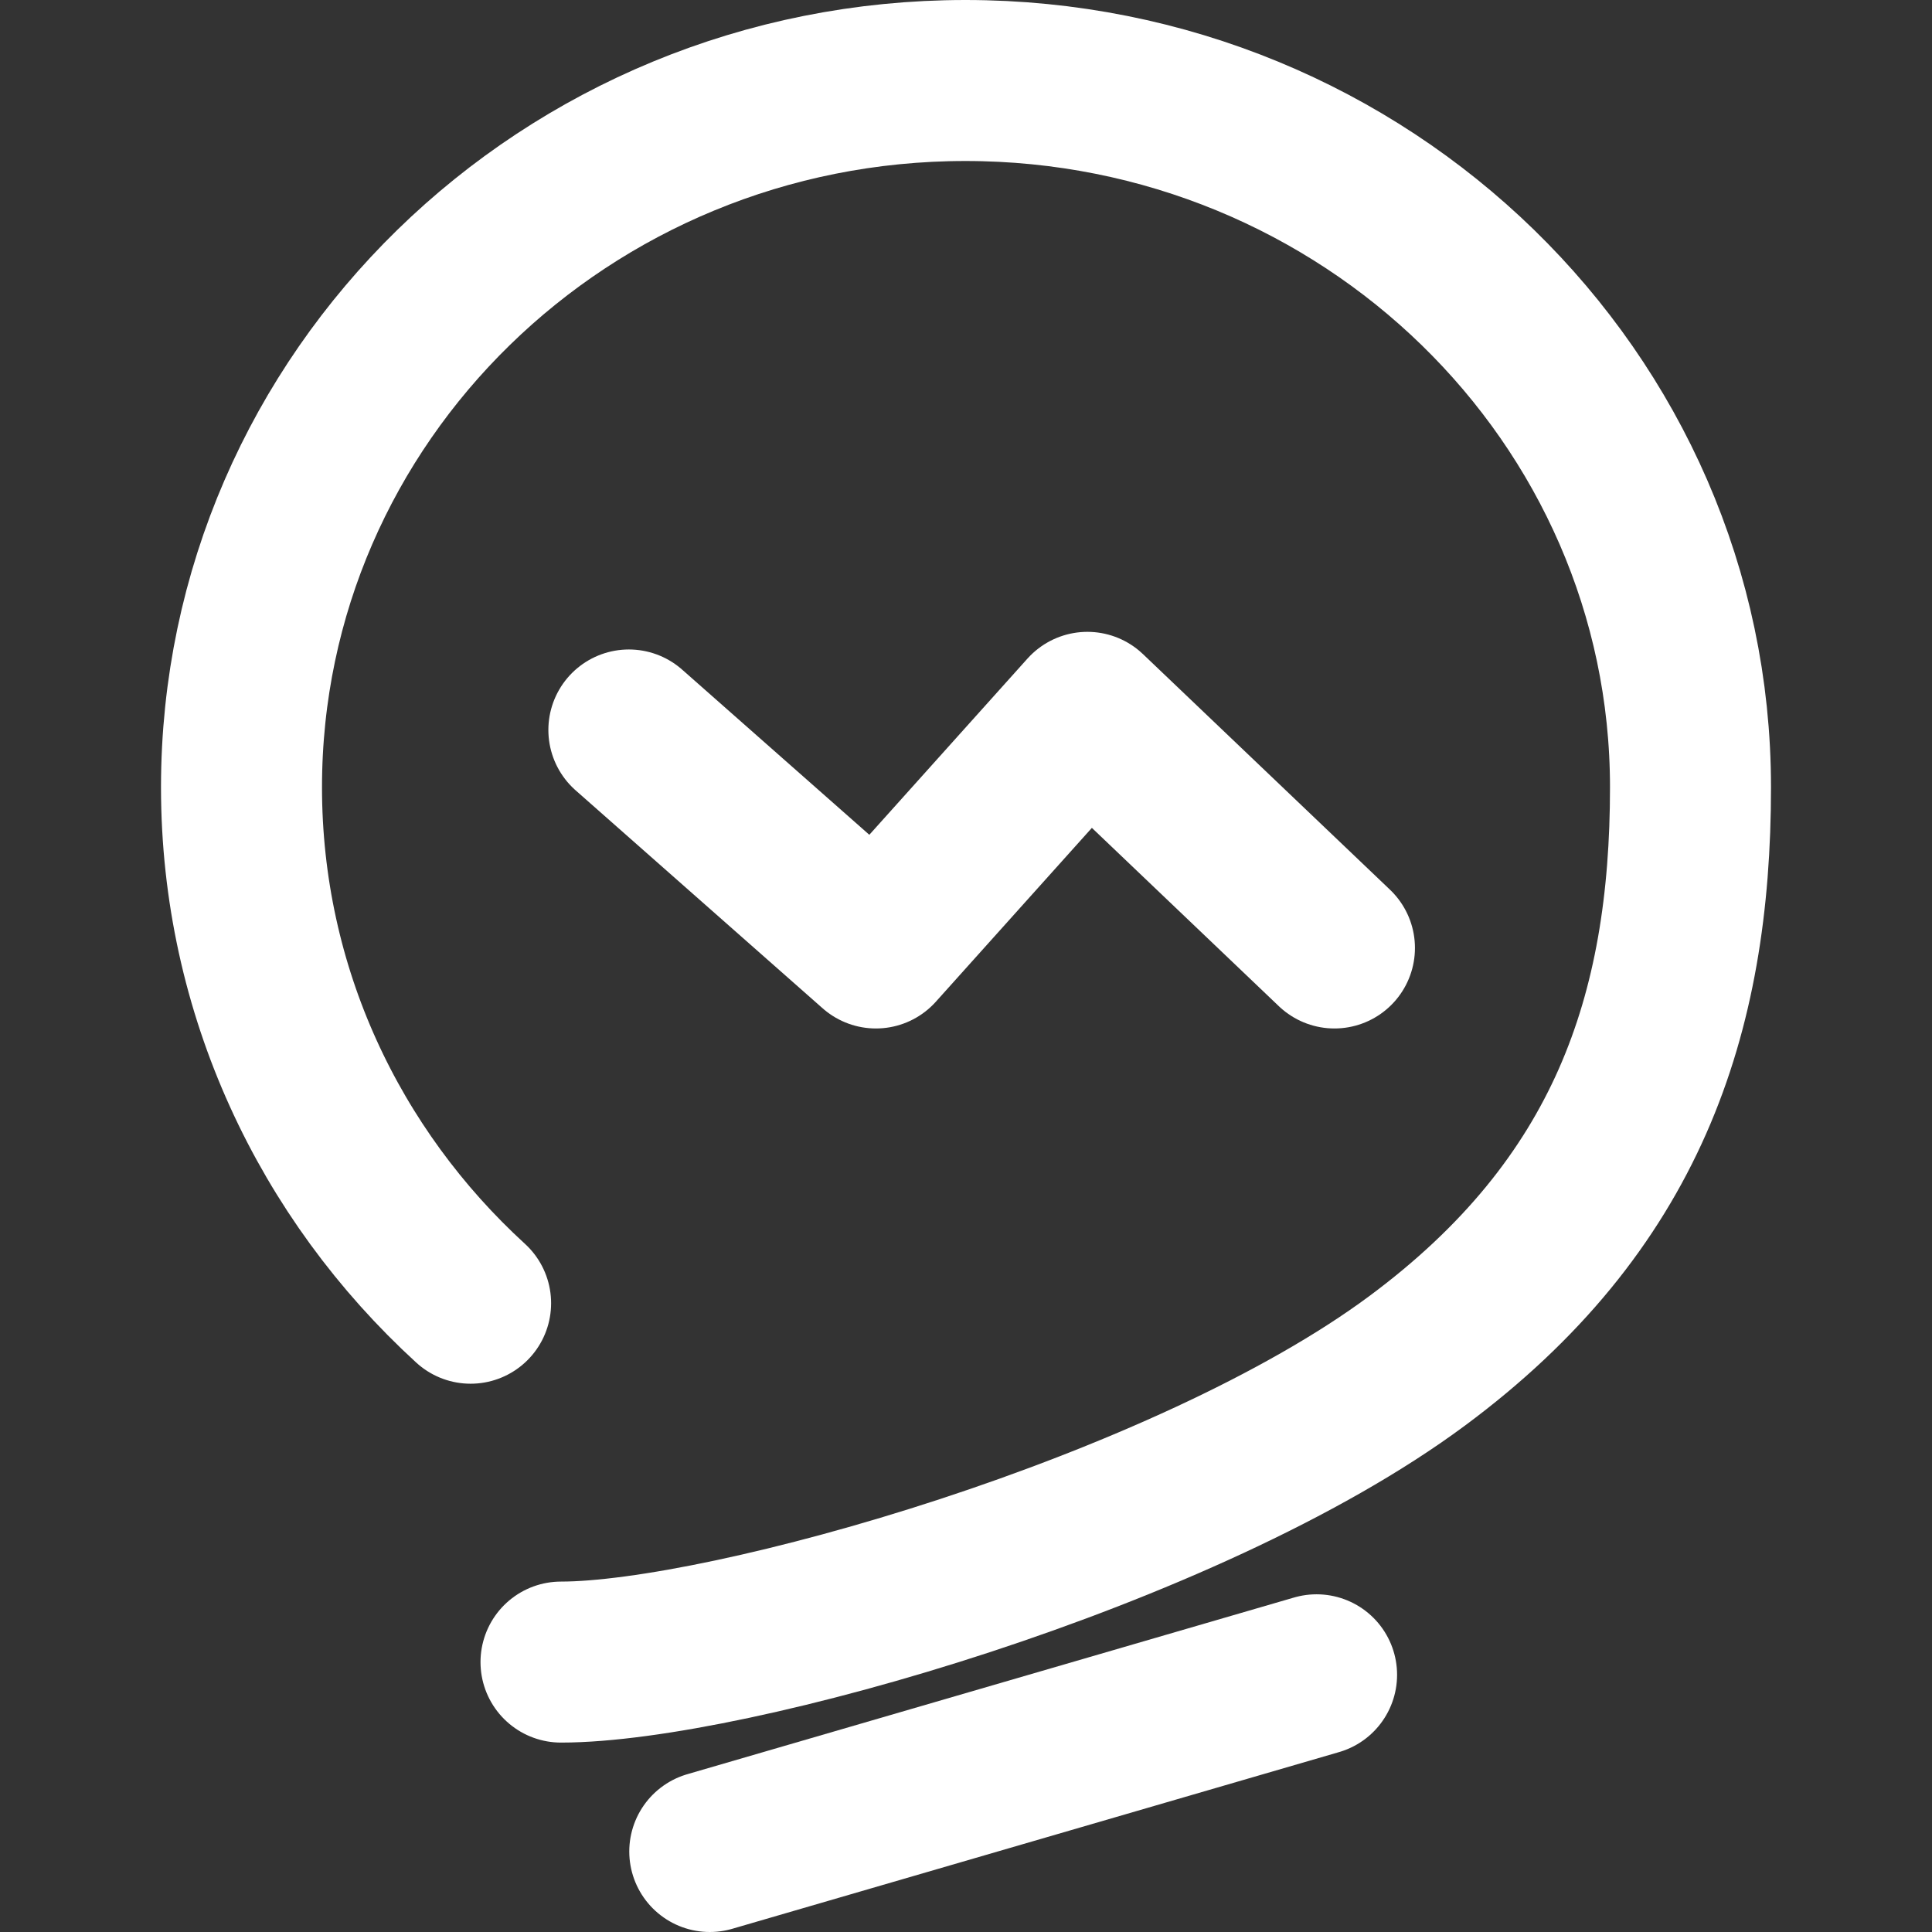
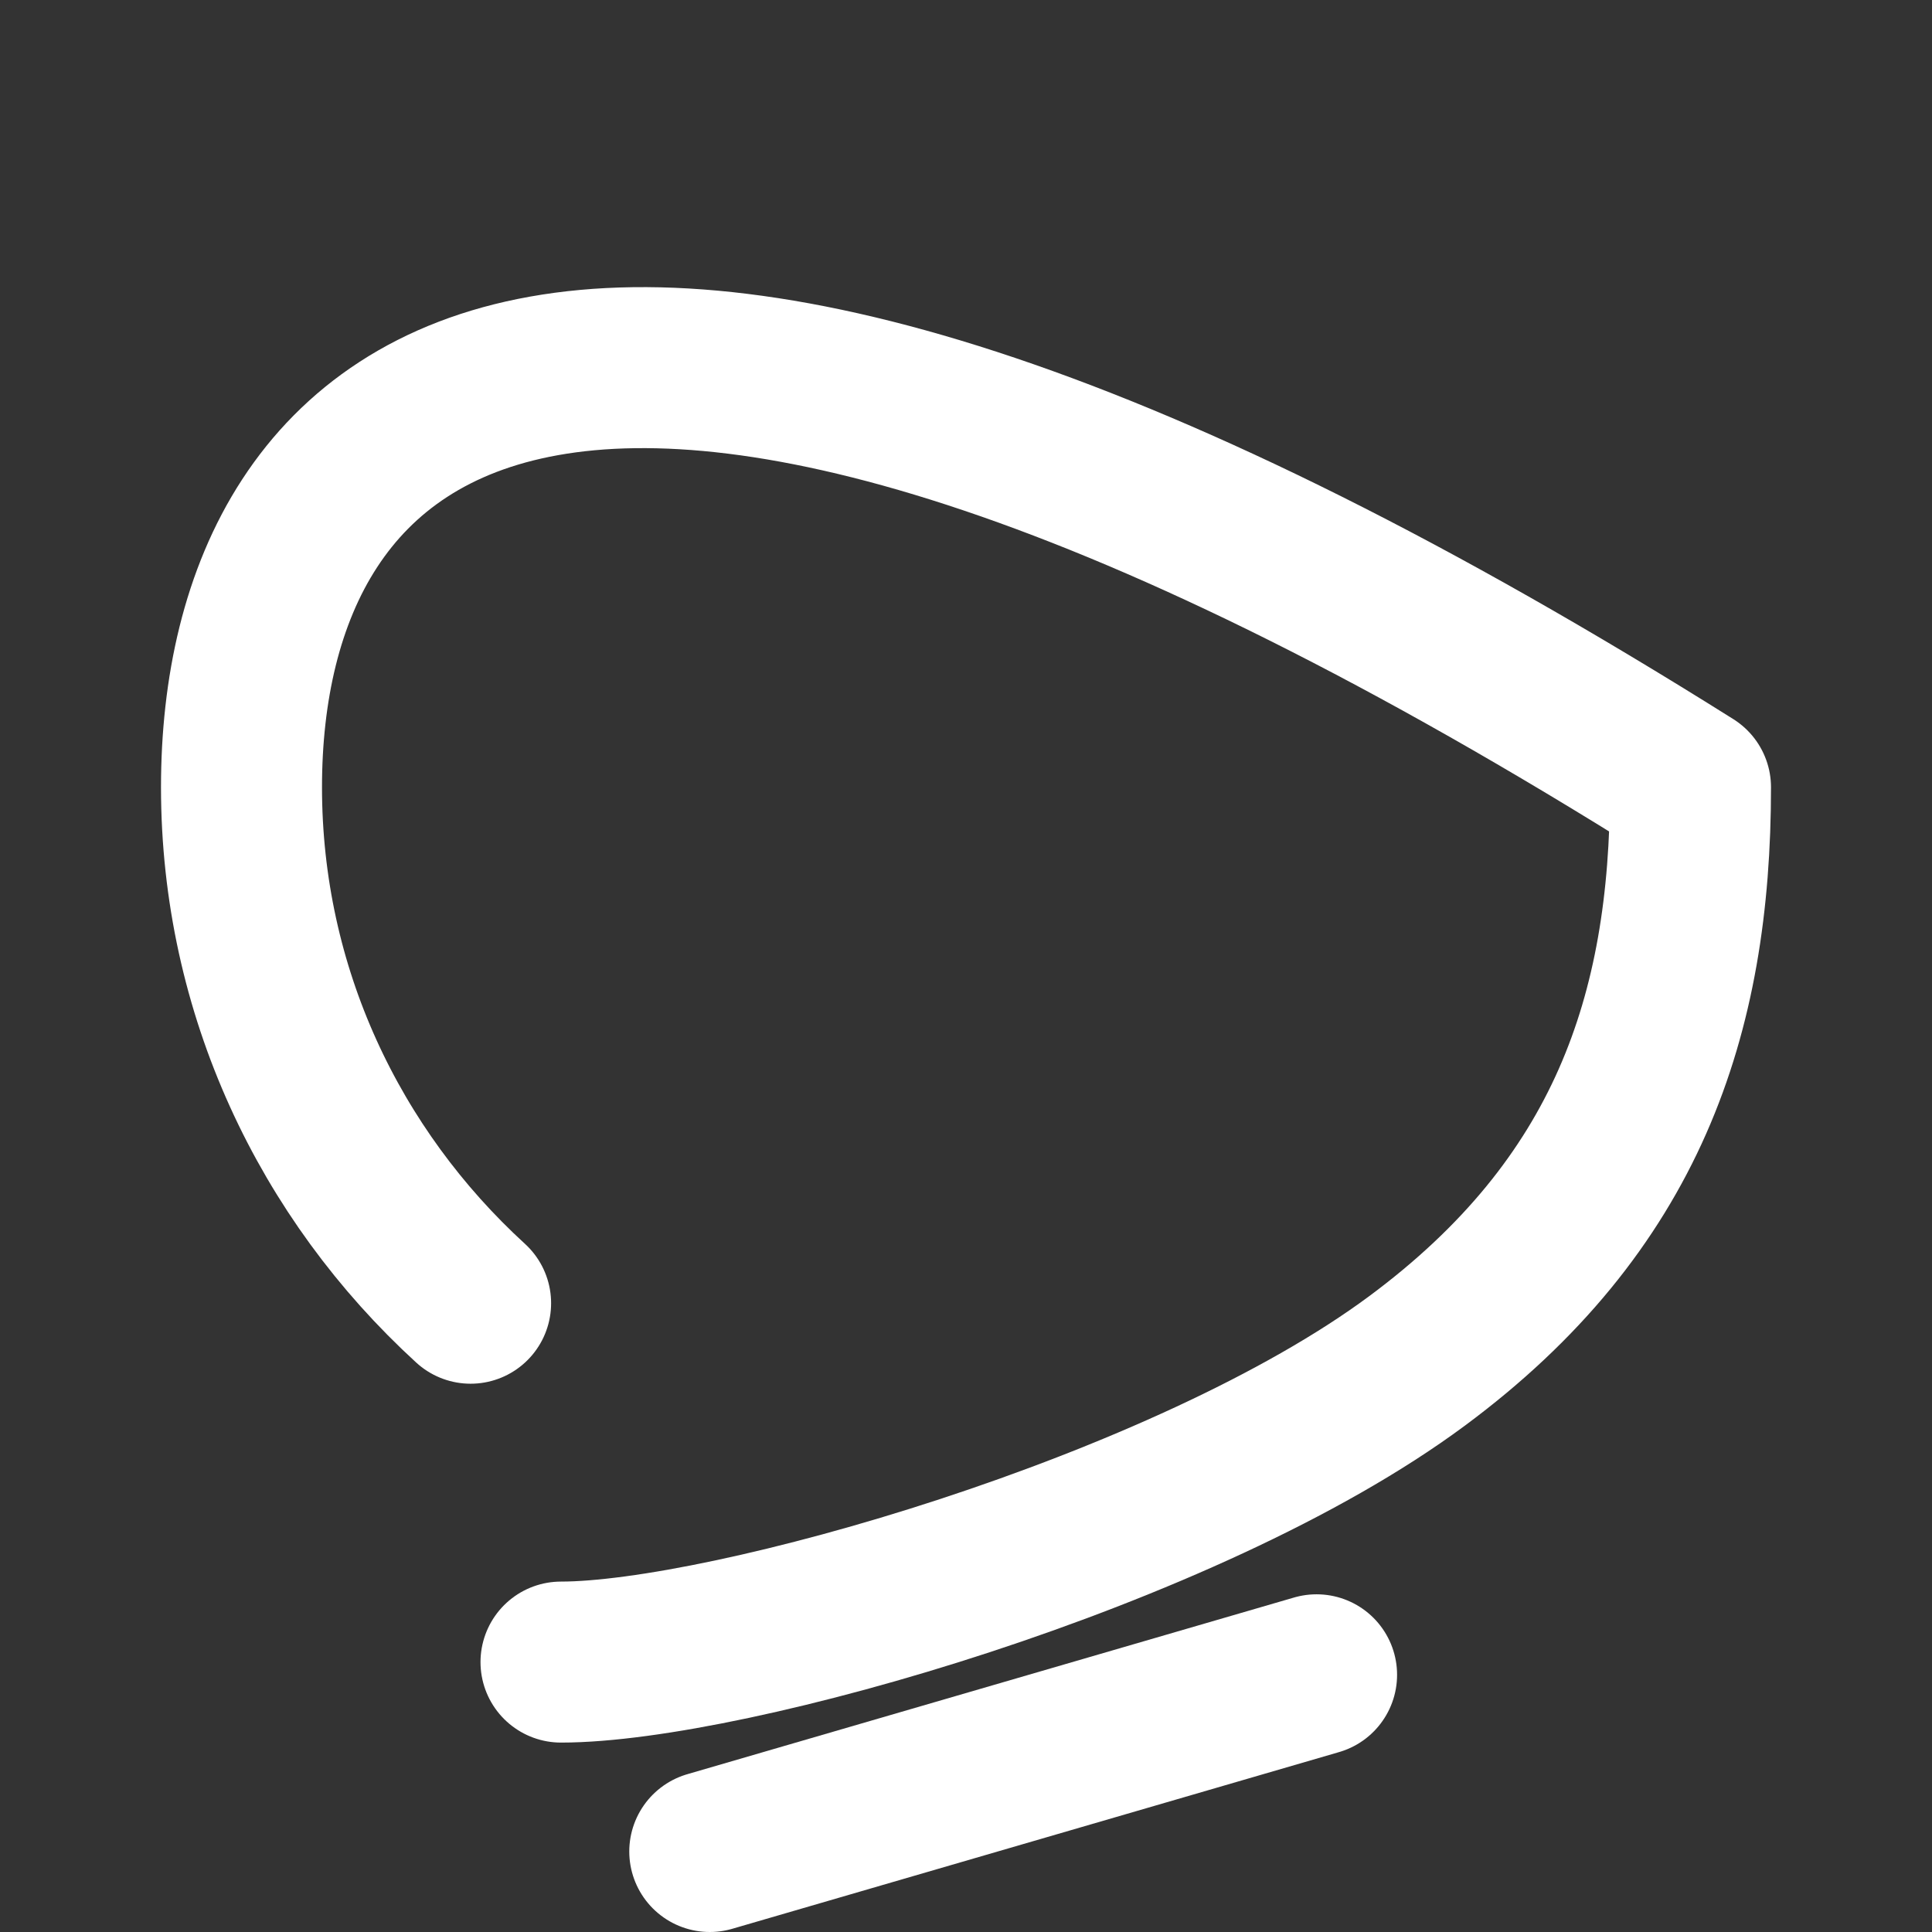
<svg xmlns="http://www.w3.org/2000/svg" width="24" height="24" viewBox="0 0 24 24">
  <rect x="0" y="0" width="24" height="24" fill="#333333" stroke="none" />
  <g fill="none" fill-rule="evenodd" stroke="#FFF" stroke-linecap="round" stroke-linejoin="round" stroke-width="2" transform="translate(3 1)">
-     <path d="M3.969,19.647 C6.033,19.647 11.736,18.032 14.604,15.905 C17.211,13.972 18,11.613 18,8.78 C18,3.931 13.959,0 8.993,0 C4.026,0 0,3.931 0,8.78 C0,11.308 1.094,13.587 2.846,15.189" />
+     <path d="M3.969,19.647 C6.033,19.647 11.736,18.032 14.604,15.905 C17.211,13.972 18,11.613 18,8.78 C4.026,0 0,3.931 0,8.78 C0,11.308 1.094,13.587 2.846,15.189" />
    <line x1="5.817" x2="13.355" y1="22" y2="19.805" />
-     <polyline points="4.812 8.068 7.881 10.776 10.508 7.849 13.577 10.776" />
  </g>
</svg>